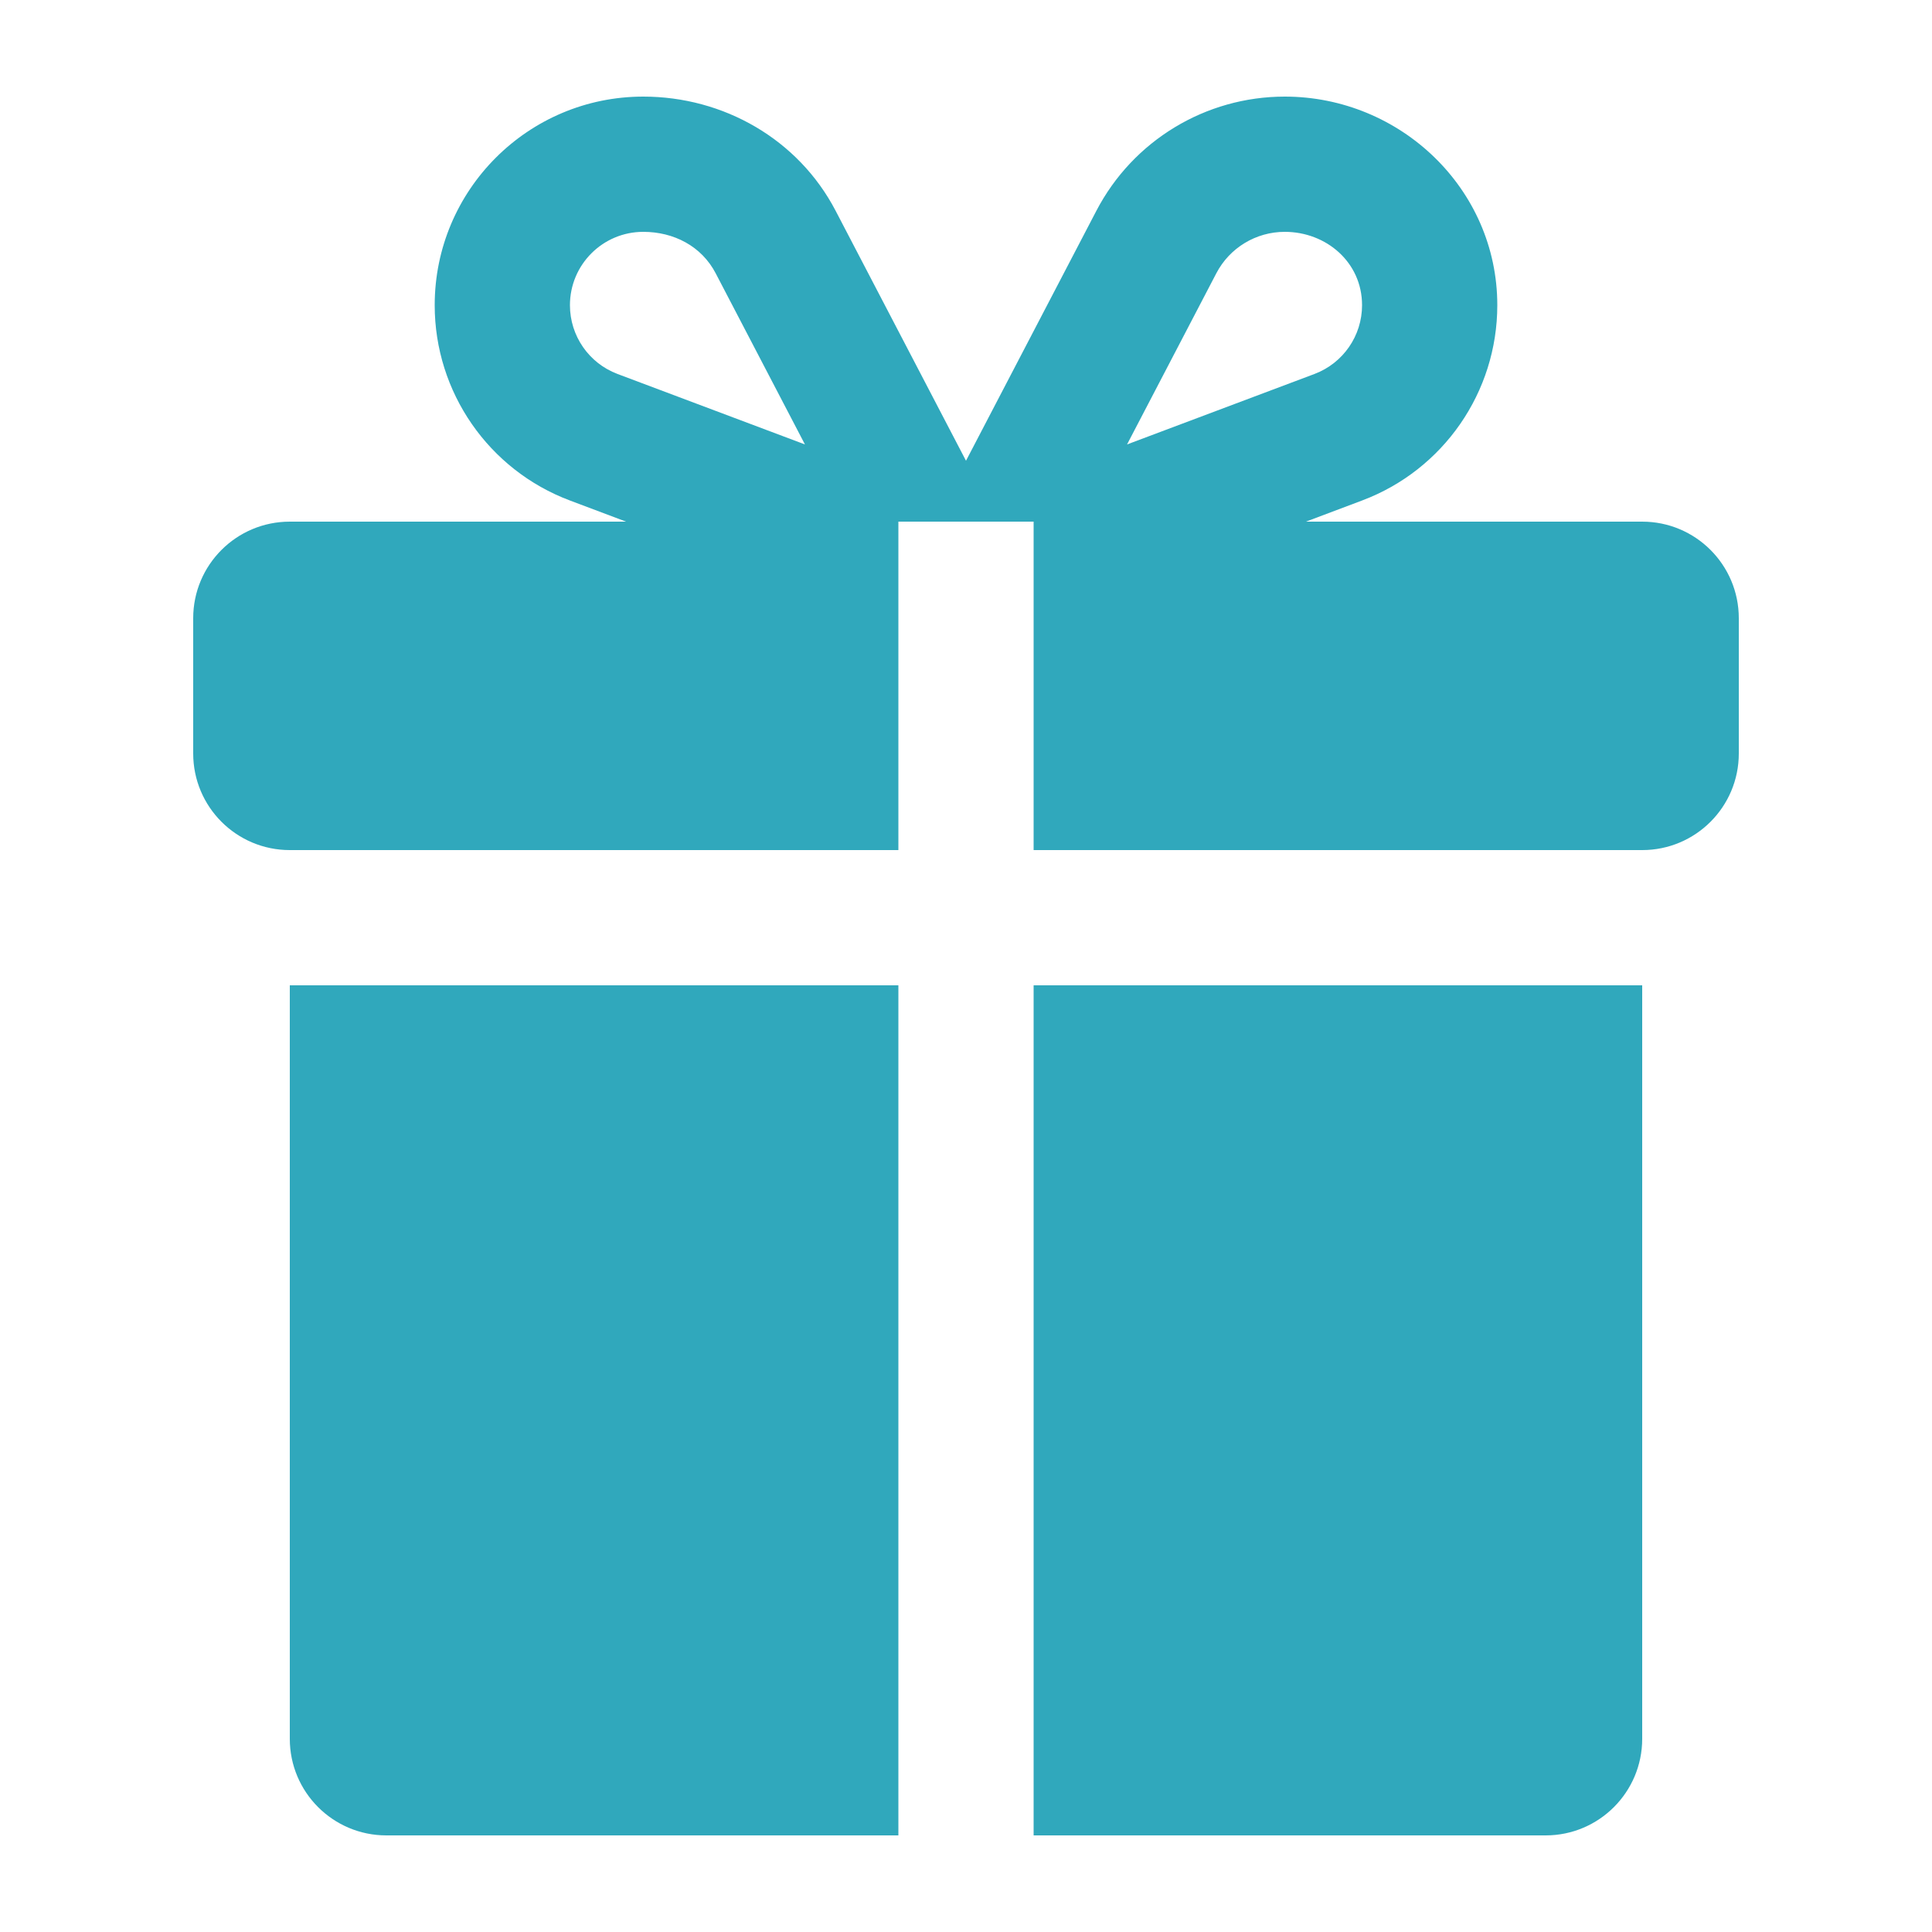
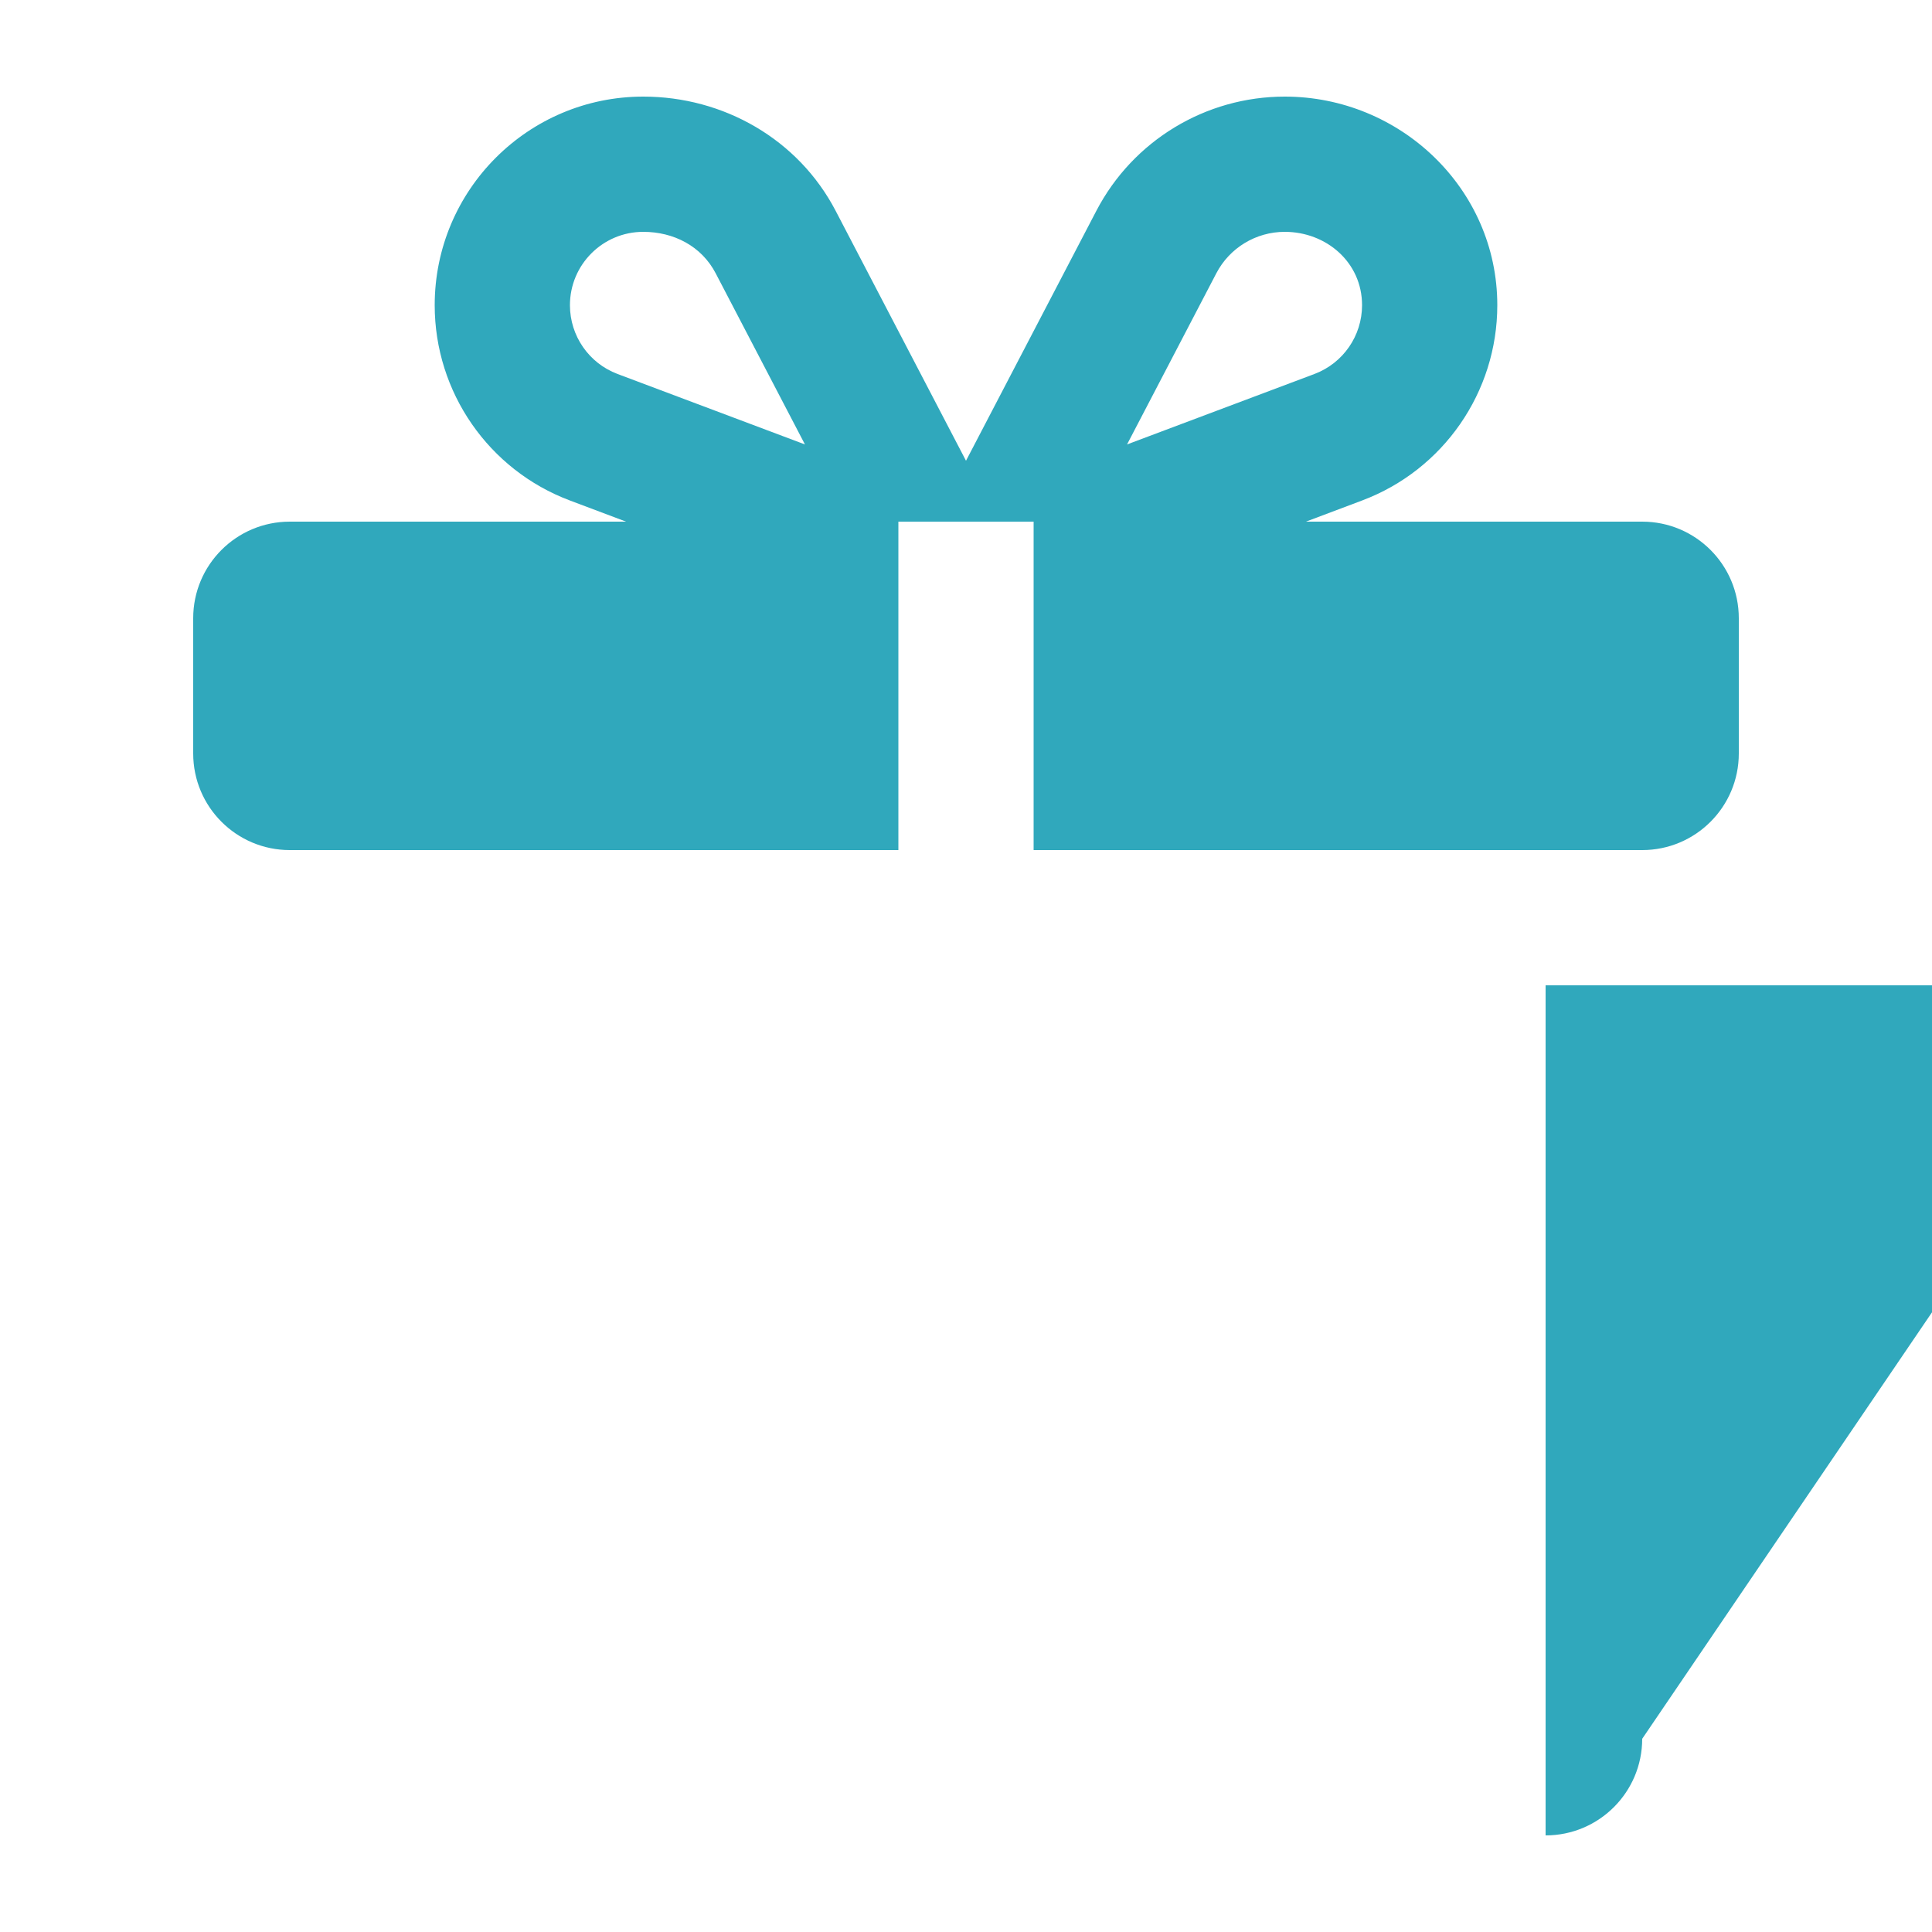
<svg xmlns="http://www.w3.org/2000/svg" viewBox="0 0 100 100" fill-rule="evenodd">
-   <path d="m46.5 95h-26.5c-2.762 0-5-2.238-5-5v-39h31.5z" fill="#30a8bc" />
-   <path d="m85 90c0 2.762-2.238 5-5 5h-26.5v-44h31.5z" fill="#30a8bc" />
+   <path d="m85 90c0 2.762-2.238 5-5 5v-44h31.5z" fill="#30a8bc" />
  <path d="m66.5 5c5.961 0 11 4.754 11 10.797 0 4.5-2.789 8.527-7 10.109l-2.906 1.094h17.406c2.762 0 5 2.238 5 5v7c0 2.762-2.238 5-5 5h-31.5v-17h-7v17h-31.5c-2.762 0-5-2.238-5-5v-7c0-2.762 2.238-5 5-5h17.406l-2.906-1.094c-4.211-1.582-7-5.609-7-10.109 0-5.961 4.836-10.797 10.797-10.797 4.148 0 8.023 2.203 9.957 5.914l6.746 12.934 6.746-12.934c1.895-3.637 5.656-5.914 9.754-5.914zm-33.203 7c-2.098 0-3.797 1.699-3.797 3.797 0 1.586 0.98 3 2.461 3.559l9.703 3.648-4.617-8.852c-0.738-1.422-2.188-2.152-3.75-2.152zm33.203 0c-1.492 0-2.859 0.828-3.547 2.152l-4.617 8.852 9.703-3.648c1.48-0.559 2.461-1.973 2.461-3.559 0-2.227-1.859-3.797-4-3.797z" fill-rule="evenodd" fill="#30a8bc" />
</svg>